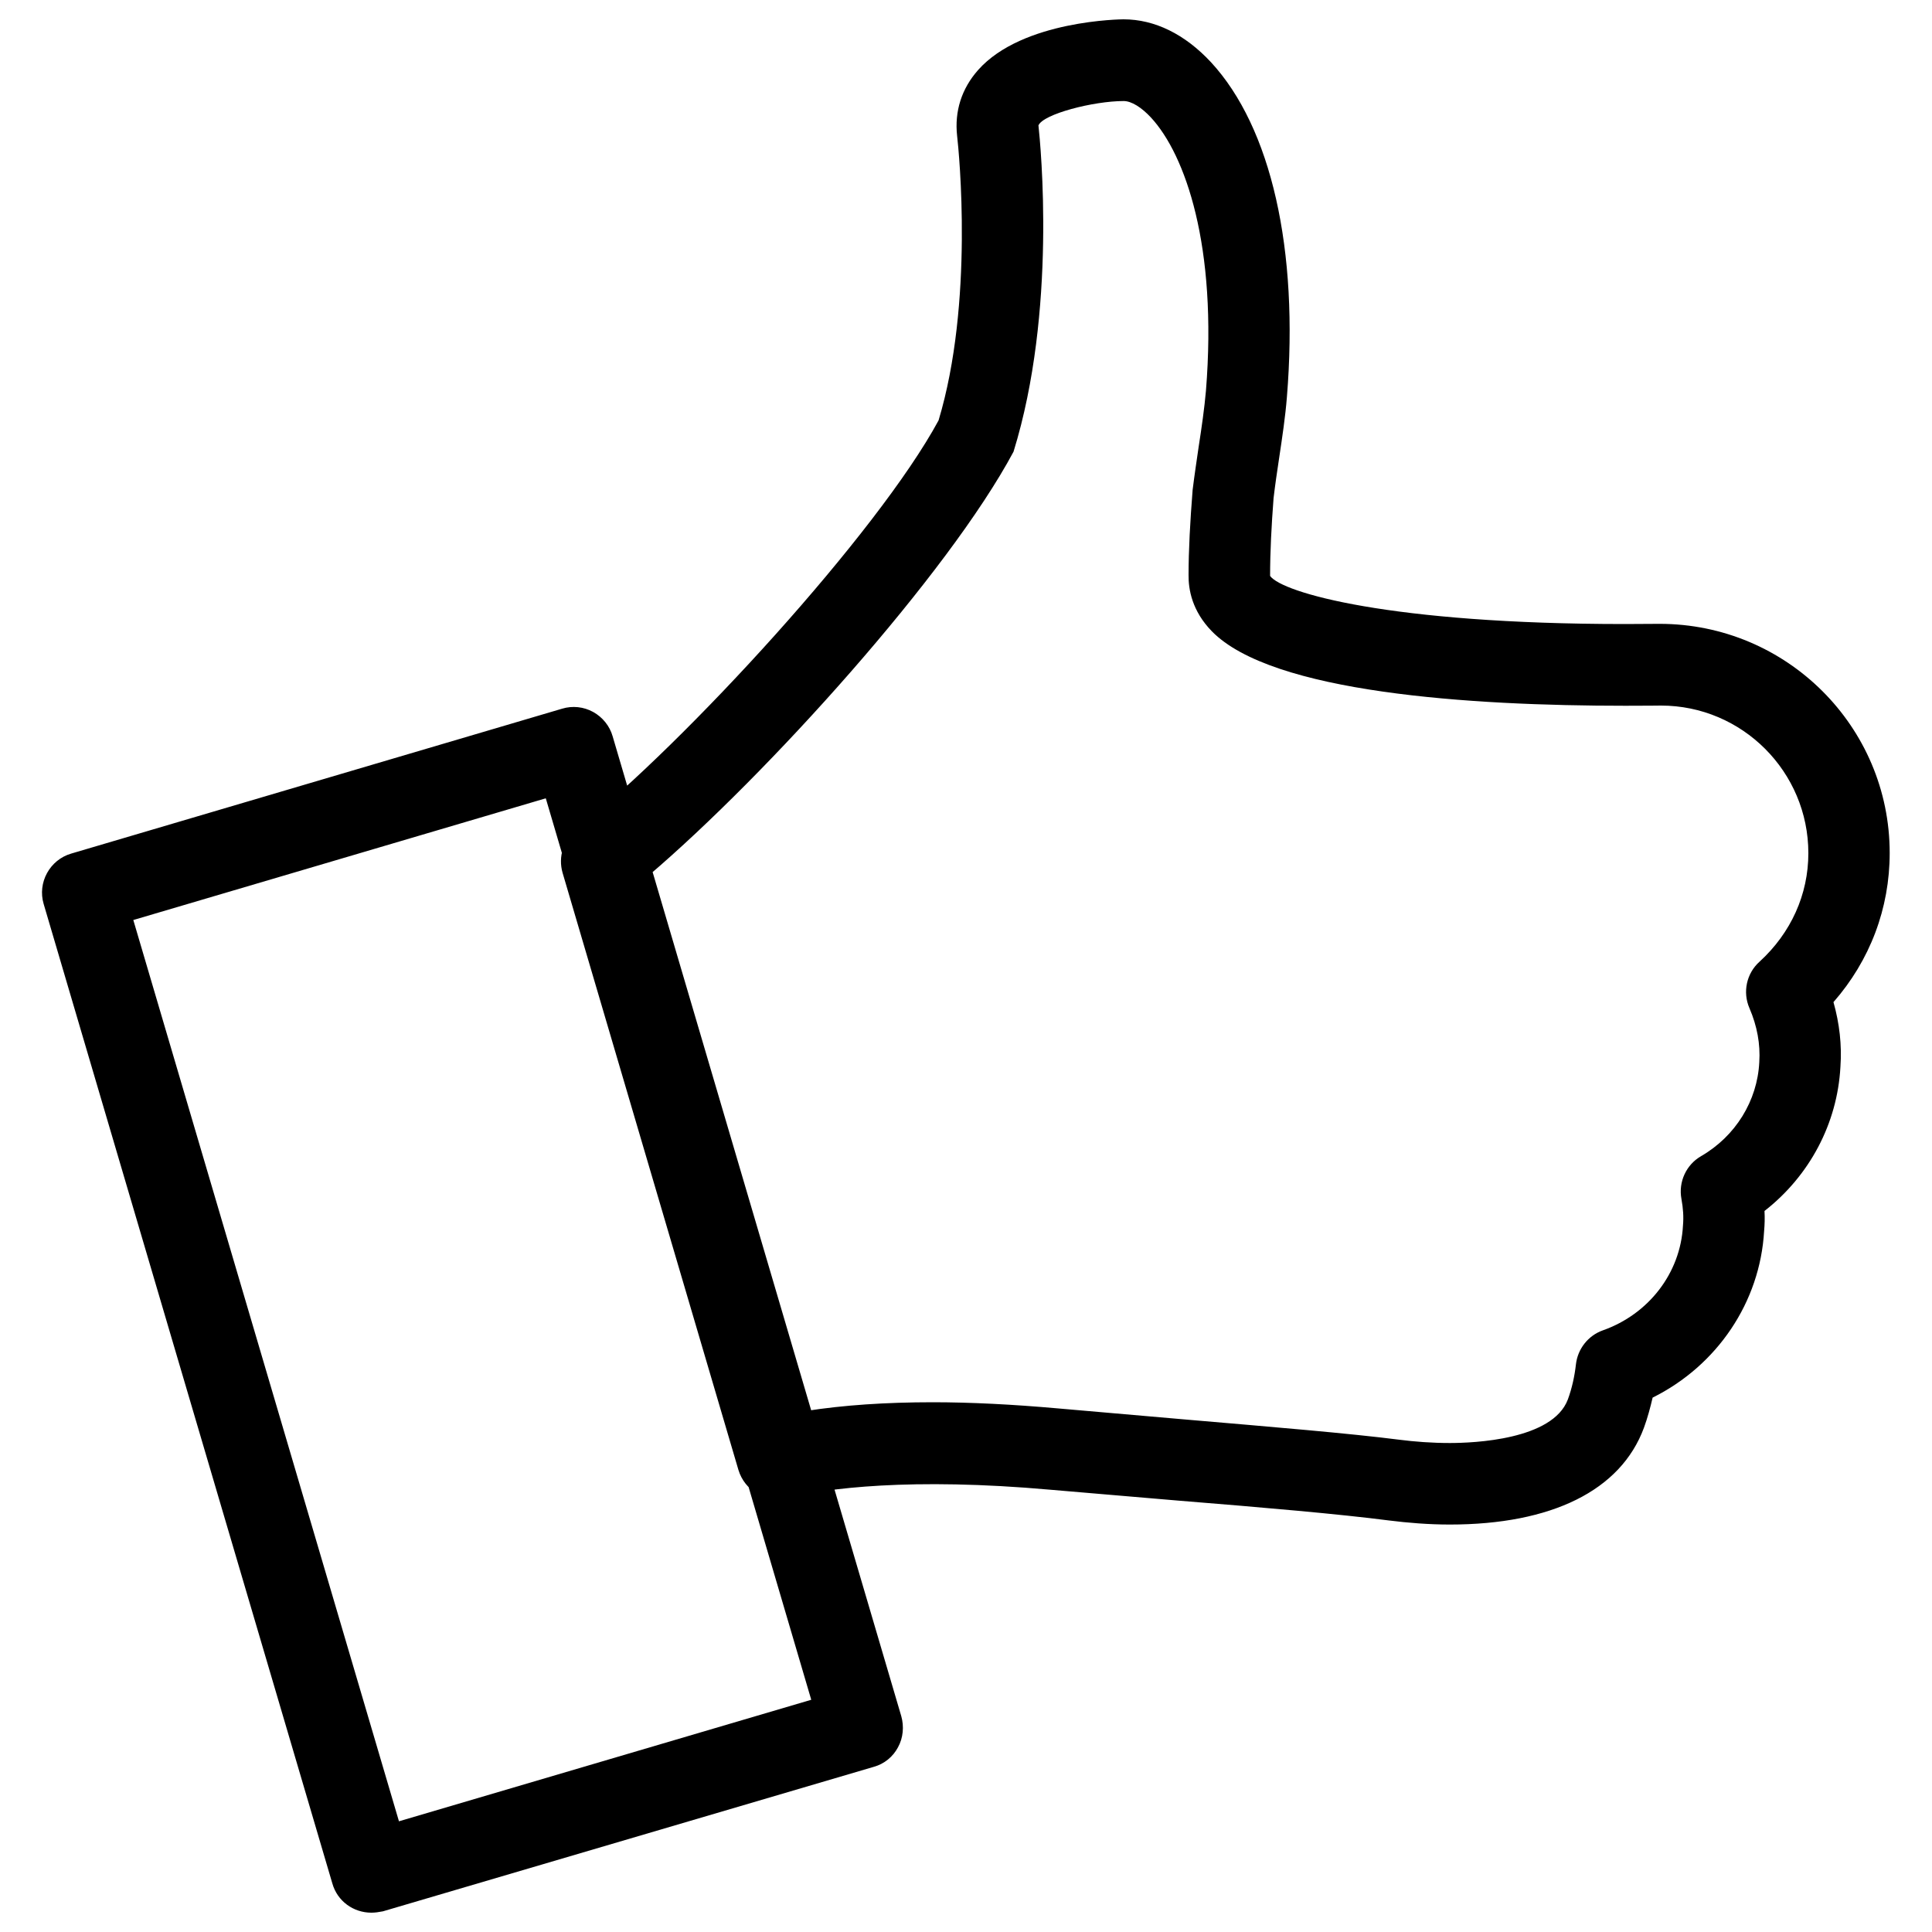
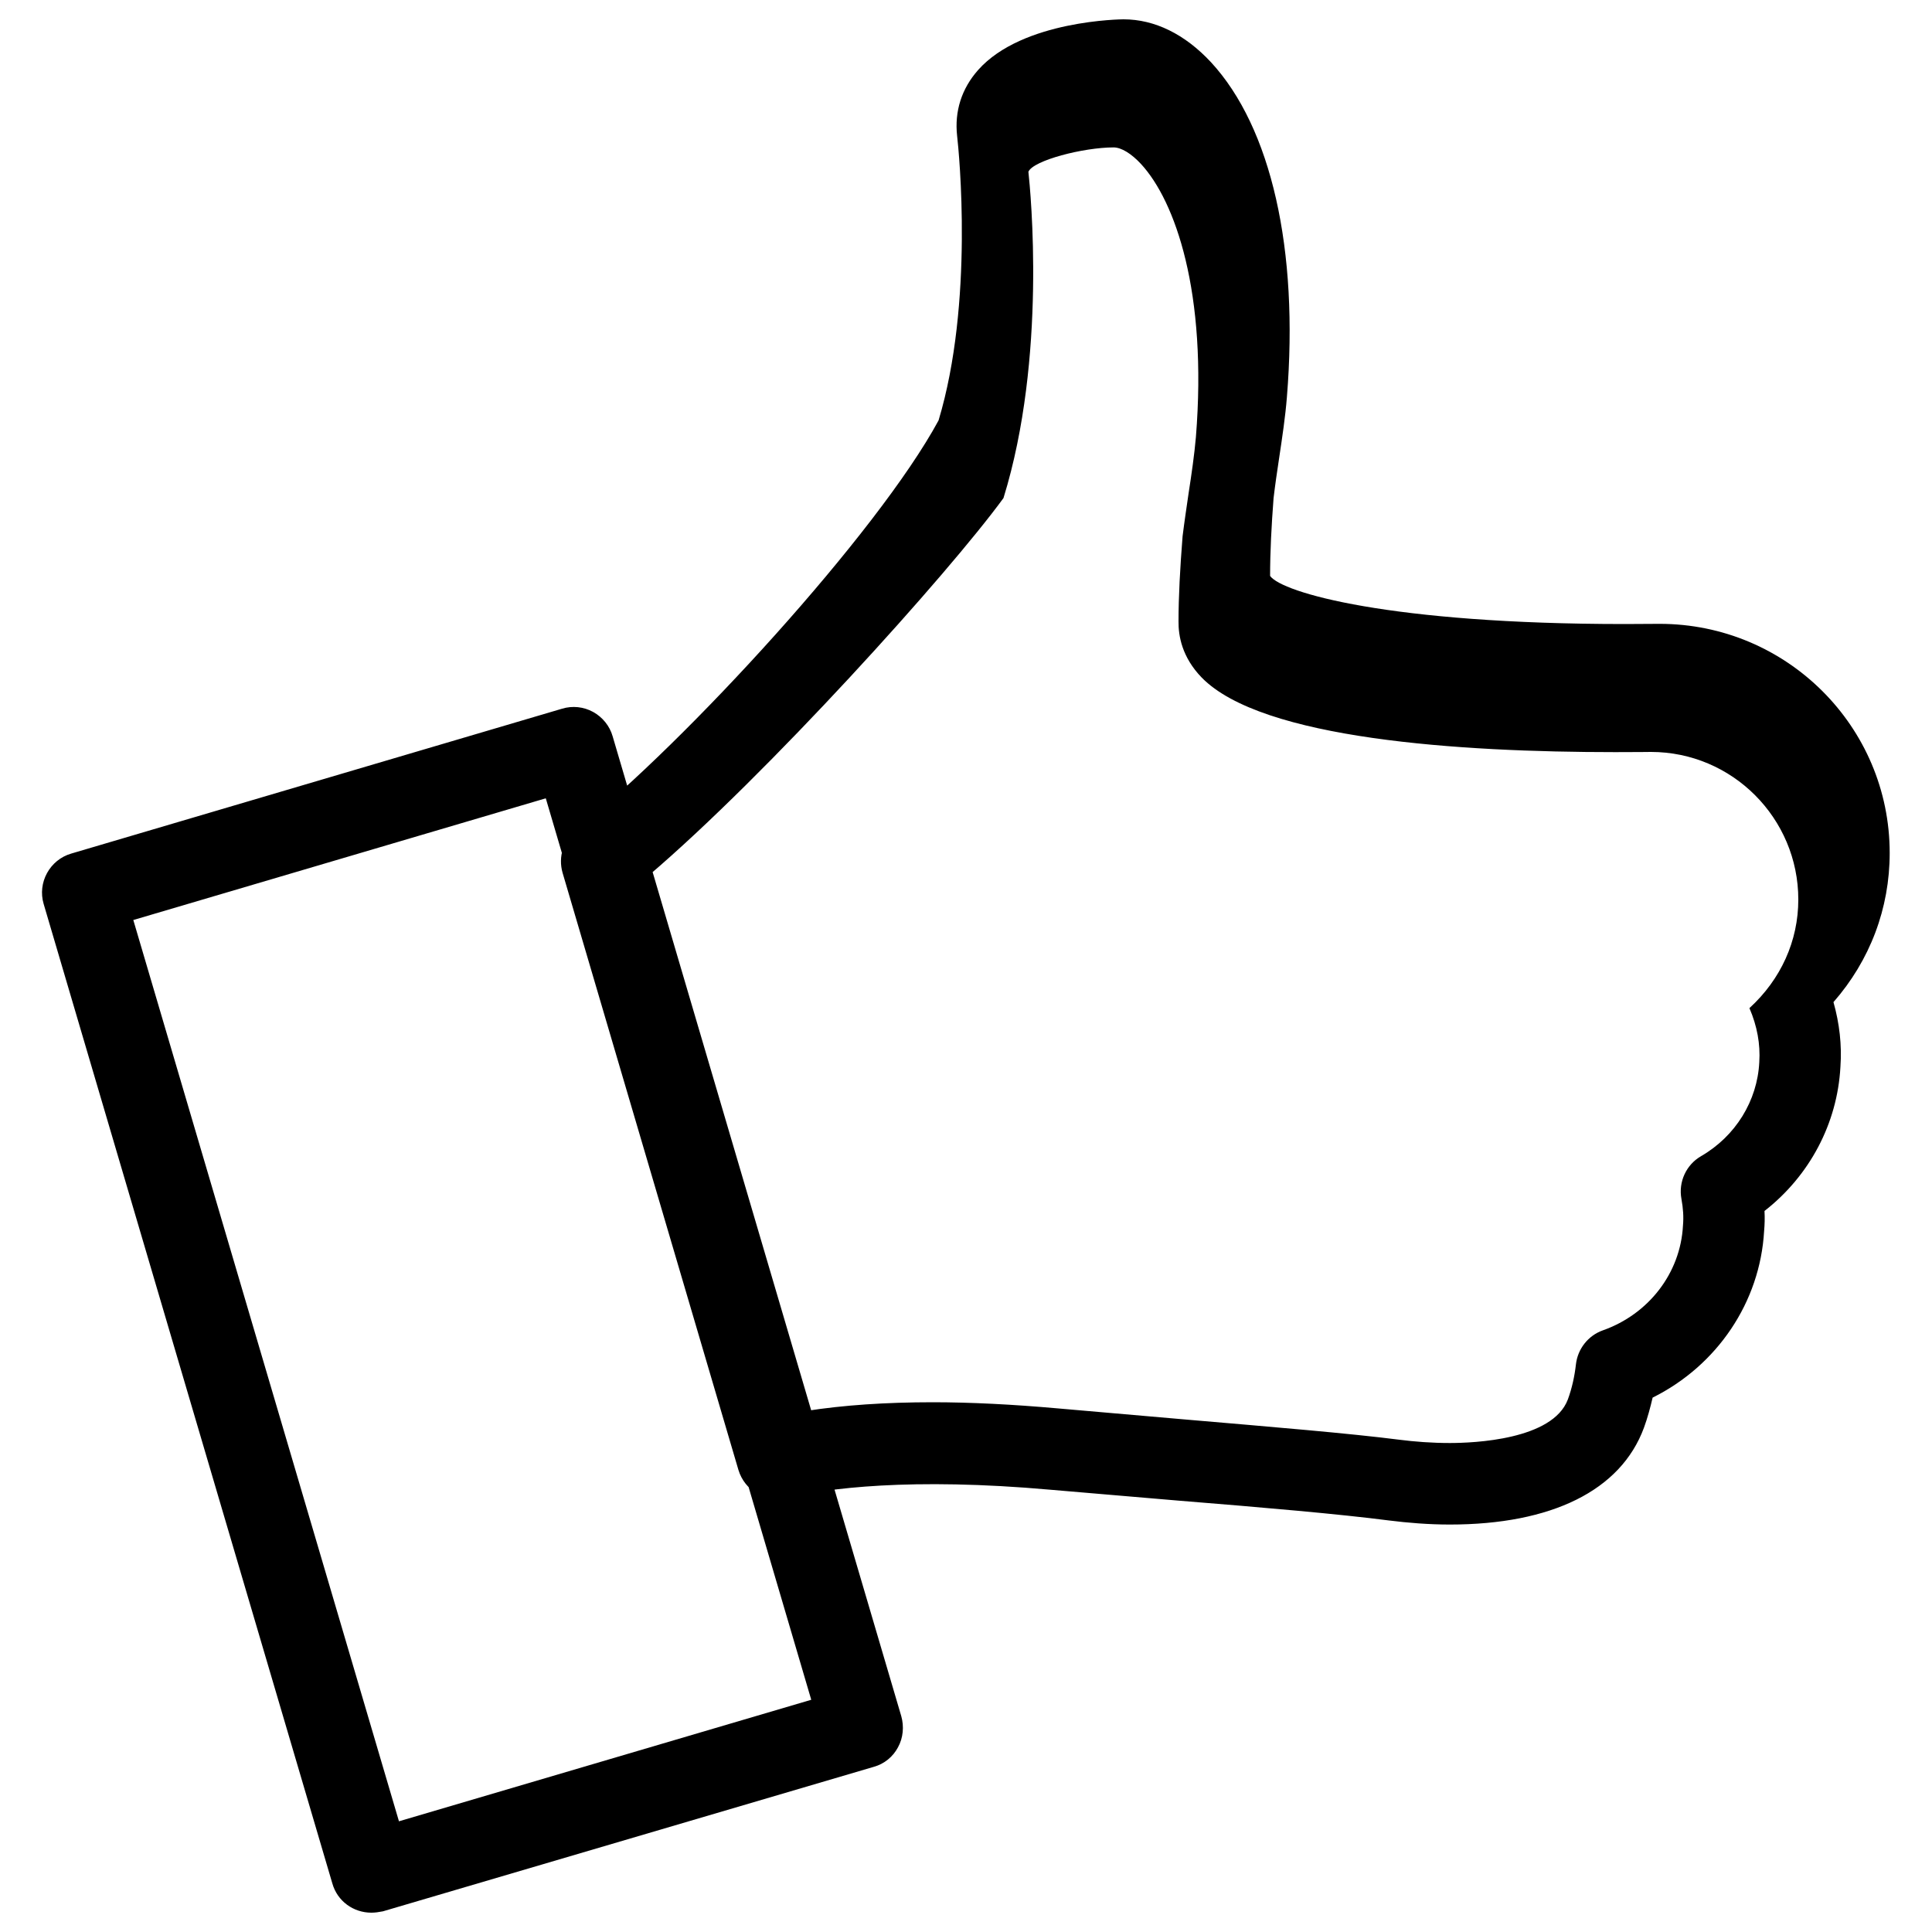
<svg xmlns="http://www.w3.org/2000/svg" version="1.1" x="0px" y="0px" viewBox="0 0 1000 1000" enable-background="new 0 0 1000 1000" xml:space="preserve">
  <g>
-     <path d="M192.2,990c-9.2,0-17.6-5.9-20.2-15.2L22.6,467.9c-3.3-11.1,3.2-22.9,14.3-26.1l254.1-75c5.3-1.6,11.1-1,16,1.7c4.9,2.7,8.6,7.3,10.1,12.6l149.4,507.2c1.5,5.3,1,11.2-1.7,16.1c-2.6,4.9-7.1,8.6-12.5,10.1l-254.1,74.8C196.1,989.7,194.2,990,192.2,990L192.2,990L192.2,990z M69,476.2l137.5,466.5l213.4-62.9L282.5,413.2L69,476.2L69,476.2L69,476.2z M750.4,789.1c-11,0-21.8-0.9-31.4-2.1c-25.5-3.3-64.6-6.7-109.3-10.3l-65.8-5.6c-72.6-6.5-116.4-0.7-136.5,4.2c-11.1,2.7-22-3.8-25.2-14.5l-91-309c-2.4-8.3,0.4-17.1,7.1-22.5c56.4-44.9,156-153.5,187.5-211.7c18.3-60.8,10.6-138.6,9.6-147.3c-1.4-12.7,2.3-24.4,10.9-34.1c23-25.9,74.8-26.2,75.2-26.2c16.2,0,31.8,7.7,45.3,22.2c31.2,33.8,45.5,97,39.3,173.3c-0.8,10.1-2.4,20.8-4.1,32.1c-1,6.6-2,13.4-2.8,20.2c-1.1,14.3-1.8,27.9-1.8,40.3c6.1,8.6,61.9,24.9,183.6,24.9l18-0.1c65.8,0,119.1,53.2,119.1,118.6c0,28.7-10.2,55.6-29.1,77.2c3.1,11,4.4,22.2,3.6,33.5c-1.6,29.4-16,56.4-39.3,74.6c0.2,3.6,0.1,7-0.2,10.4c-2.1,36.8-24.3,69.6-57.7,86.2c-1.2,5.1-2.6,10.4-4.5,15.6C838.9,771.5,803.1,789.1,750.4,789.1L750.4,789.1L750.4,789.1z M482.8,725.8c19.5,0,41.4,1.1,64.9,3.2l65.5,5.7c45.5,3.9,85.3,7.2,111.1,10.5c7.8,1,16.8,1.7,26.1,1.7c12.3,0,53.2-1.6,61.1-22.5c2.2-6,3.5-12.1,4.2-18.2c0.9-8,6.3-14.9,13.9-17.6c23.8-8.4,40.2-29.7,41.5-54.2c0.4-4.6,0.1-8.9-0.8-13.9c-1.6-8.7,2.4-17.6,10.2-22.1c17.8-10.3,29.1-28.6,30.1-48.6c0.6-9.4-1.1-18.7-5.1-28c-3.6-8.3-1.5-18,5.2-24c16.3-14.9,25.3-34.8,25.3-56.2c0-42.1-34.2-76.4-76.3-76.4c0,0-7.1,0.1-18.5,0.1c-80.4,0-182.9-6.7-214-38.6c-10.2-10.5-12.1-21.6-12-29.1c0-12.9,0.8-27.5,2.1-44c1-8.1,2.1-15.2,3.1-22.2c1.6-10.3,3-20.1,3.8-29.2c6-74.9-10.7-122.1-28.4-141.3c-5-5.4-10.2-8.6-14.2-8.6c-15.6,0-41.6,6.7-44.1,12.6c1.1,10.3,9.6,96.1-12.9,168.9C490.8,297,397.1,400.9,335.7,453.2l81.6,277.1C436.5,727.3,458.4,725.8,482.8,725.8L482.8,725.8L482.8,725.8z" />
+     <path d="M192.2,990c-9.2,0-17.6-5.9-20.2-15.2L22.6,467.9c-3.3-11.1,3.2-22.9,14.3-26.1l254.1-75c5.3-1.6,11.1-1,16,1.7c4.9,2.7,8.6,7.3,10.1,12.6l149.4,507.2c1.5,5.3,1,11.2-1.7,16.1c-2.6,4.9-7.1,8.6-12.5,10.1l-254.1,74.8C196.1,989.7,194.2,990,192.2,990L192.2,990L192.2,990z M69,476.2l137.5,466.5l213.4-62.9L282.5,413.2L69,476.2L69,476.2L69,476.2z M750.4,789.1c-11,0-21.8-0.9-31.4-2.1c-25.5-3.3-64.6-6.7-109.3-10.3l-65.8-5.6c-72.6-6.5-116.4-0.7-136.5,4.2c-11.1,2.7-22-3.8-25.2-14.5l-91-309c-2.4-8.3,0.4-17.1,7.1-22.5c56.4-44.9,156-153.5,187.5-211.7c18.3-60.8,10.6-138.6,9.6-147.3c-1.4-12.7,2.3-24.4,10.9-34.1c23-25.9,74.8-26.2,75.2-26.2c16.2,0,31.8,7.7,45.3,22.2c31.2,33.8,45.5,97,39.3,173.3c-0.8,10.1-2.4,20.8-4.1,32.1c-1,6.6-2,13.4-2.8,20.2c-1.1,14.3-1.8,27.9-1.8,40.3c6.1,8.6,61.9,24.9,183.6,24.9l18-0.1c65.8,0,119.1,53.2,119.1,118.6c0,28.7-10.2,55.6-29.1,77.2c3.1,11,4.4,22.2,3.6,33.5c-1.6,29.4-16,56.4-39.3,74.6c0.2,3.6,0.1,7-0.2,10.4c-2.1,36.8-24.3,69.6-57.7,86.2c-1.2,5.1-2.6,10.4-4.5,15.6C838.9,771.5,803.1,789.1,750.4,789.1L750.4,789.1L750.4,789.1z M482.8,725.8c19.5,0,41.4,1.1,64.9,3.2l65.5,5.7c45.5,3.9,85.3,7.2,111.1,10.5c7.8,1,16.8,1.7,26.1,1.7c12.3,0,53.2-1.6,61.1-22.5c2.2-6,3.5-12.1,4.2-18.2c0.9-8,6.3-14.9,13.9-17.6c23.8-8.4,40.2-29.7,41.5-54.2c0.4-4.6,0.1-8.9-0.8-13.9c-1.6-8.7,2.4-17.6,10.2-22.1c17.8-10.3,29.1-28.6,30.1-48.6c0.6-9.4-1.1-18.7-5.1-28c16.3-14.9,25.3-34.8,25.3-56.2c0-42.1-34.2-76.4-76.3-76.4c0,0-7.1,0.1-18.5,0.1c-80.4,0-182.9-6.7-214-38.6c-10.2-10.5-12.1-21.6-12-29.1c0-12.9,0.8-27.5,2.1-44c1-8.1,2.1-15.2,3.1-22.2c1.6-10.3,3-20.1,3.8-29.2c6-74.9-10.7-122.1-28.4-141.3c-5-5.4-10.2-8.6-14.2-8.6c-15.6,0-41.6,6.7-44.1,12.6c1.1,10.3,9.6,96.1-12.9,168.9C490.8,297,397.1,400.9,335.7,453.2l81.6,277.1C436.5,727.3,458.4,725.8,482.8,725.8L482.8,725.8L482.8,725.8z" />
  </g>
</svg>